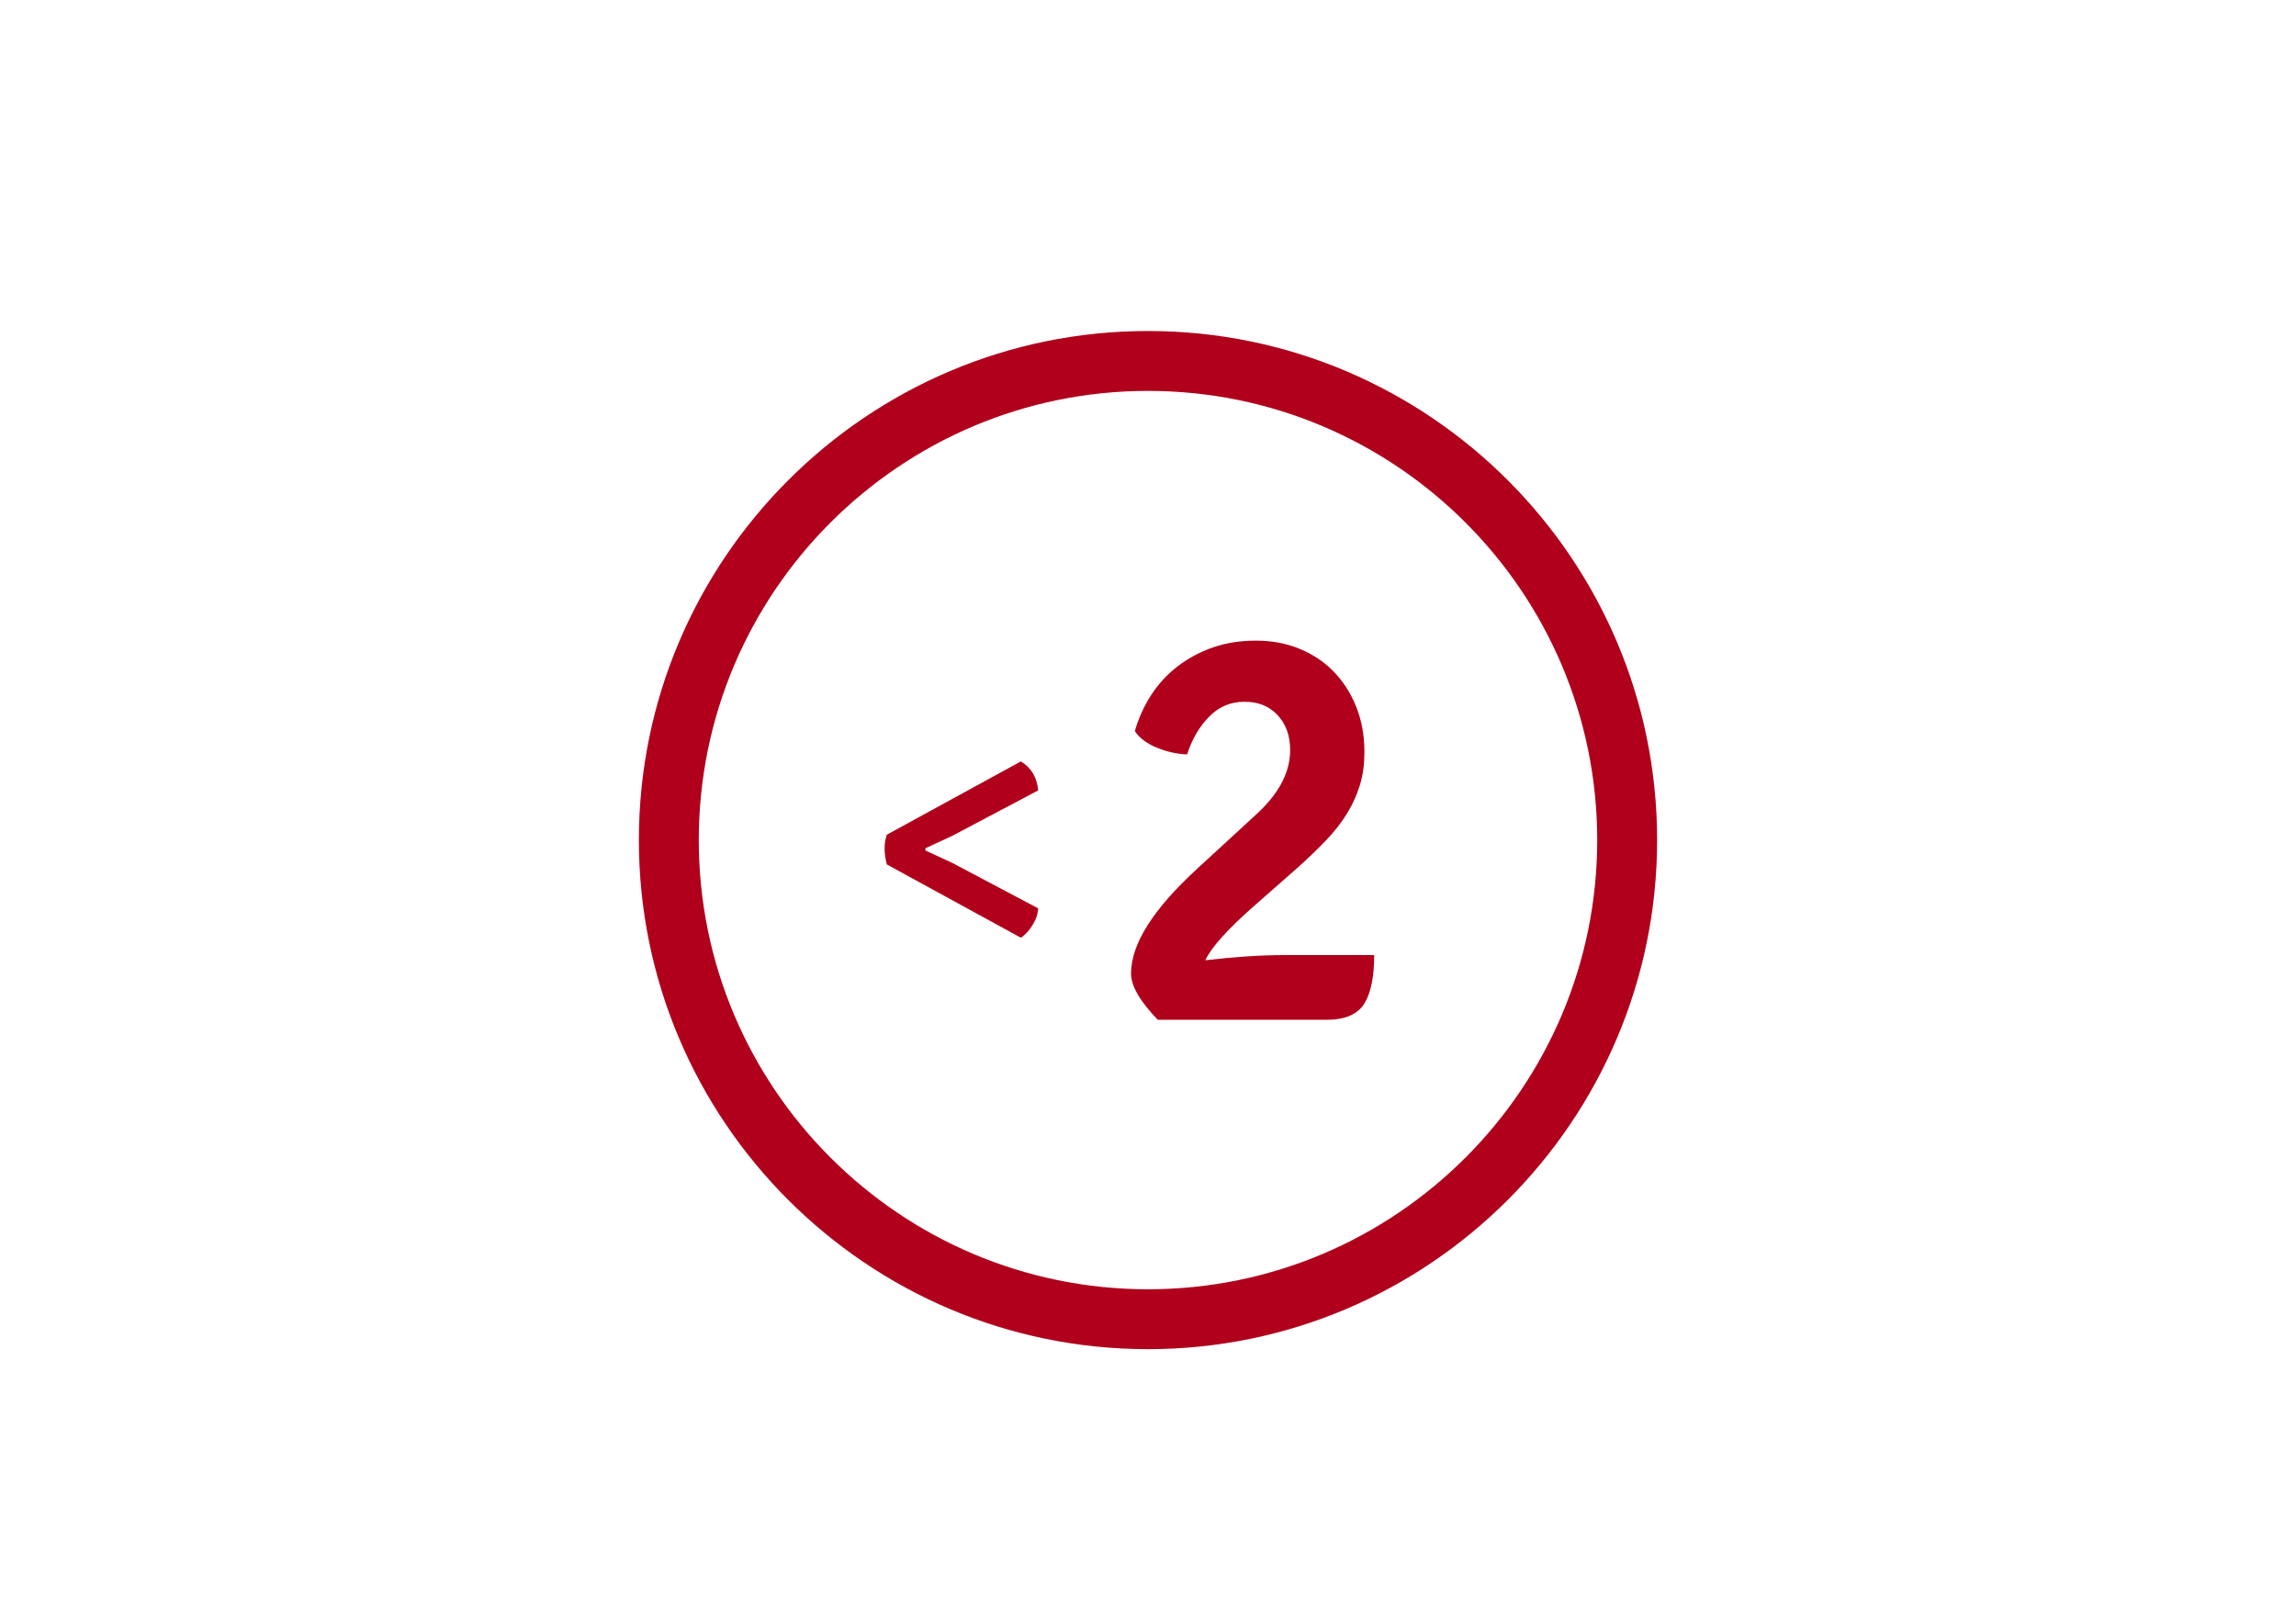
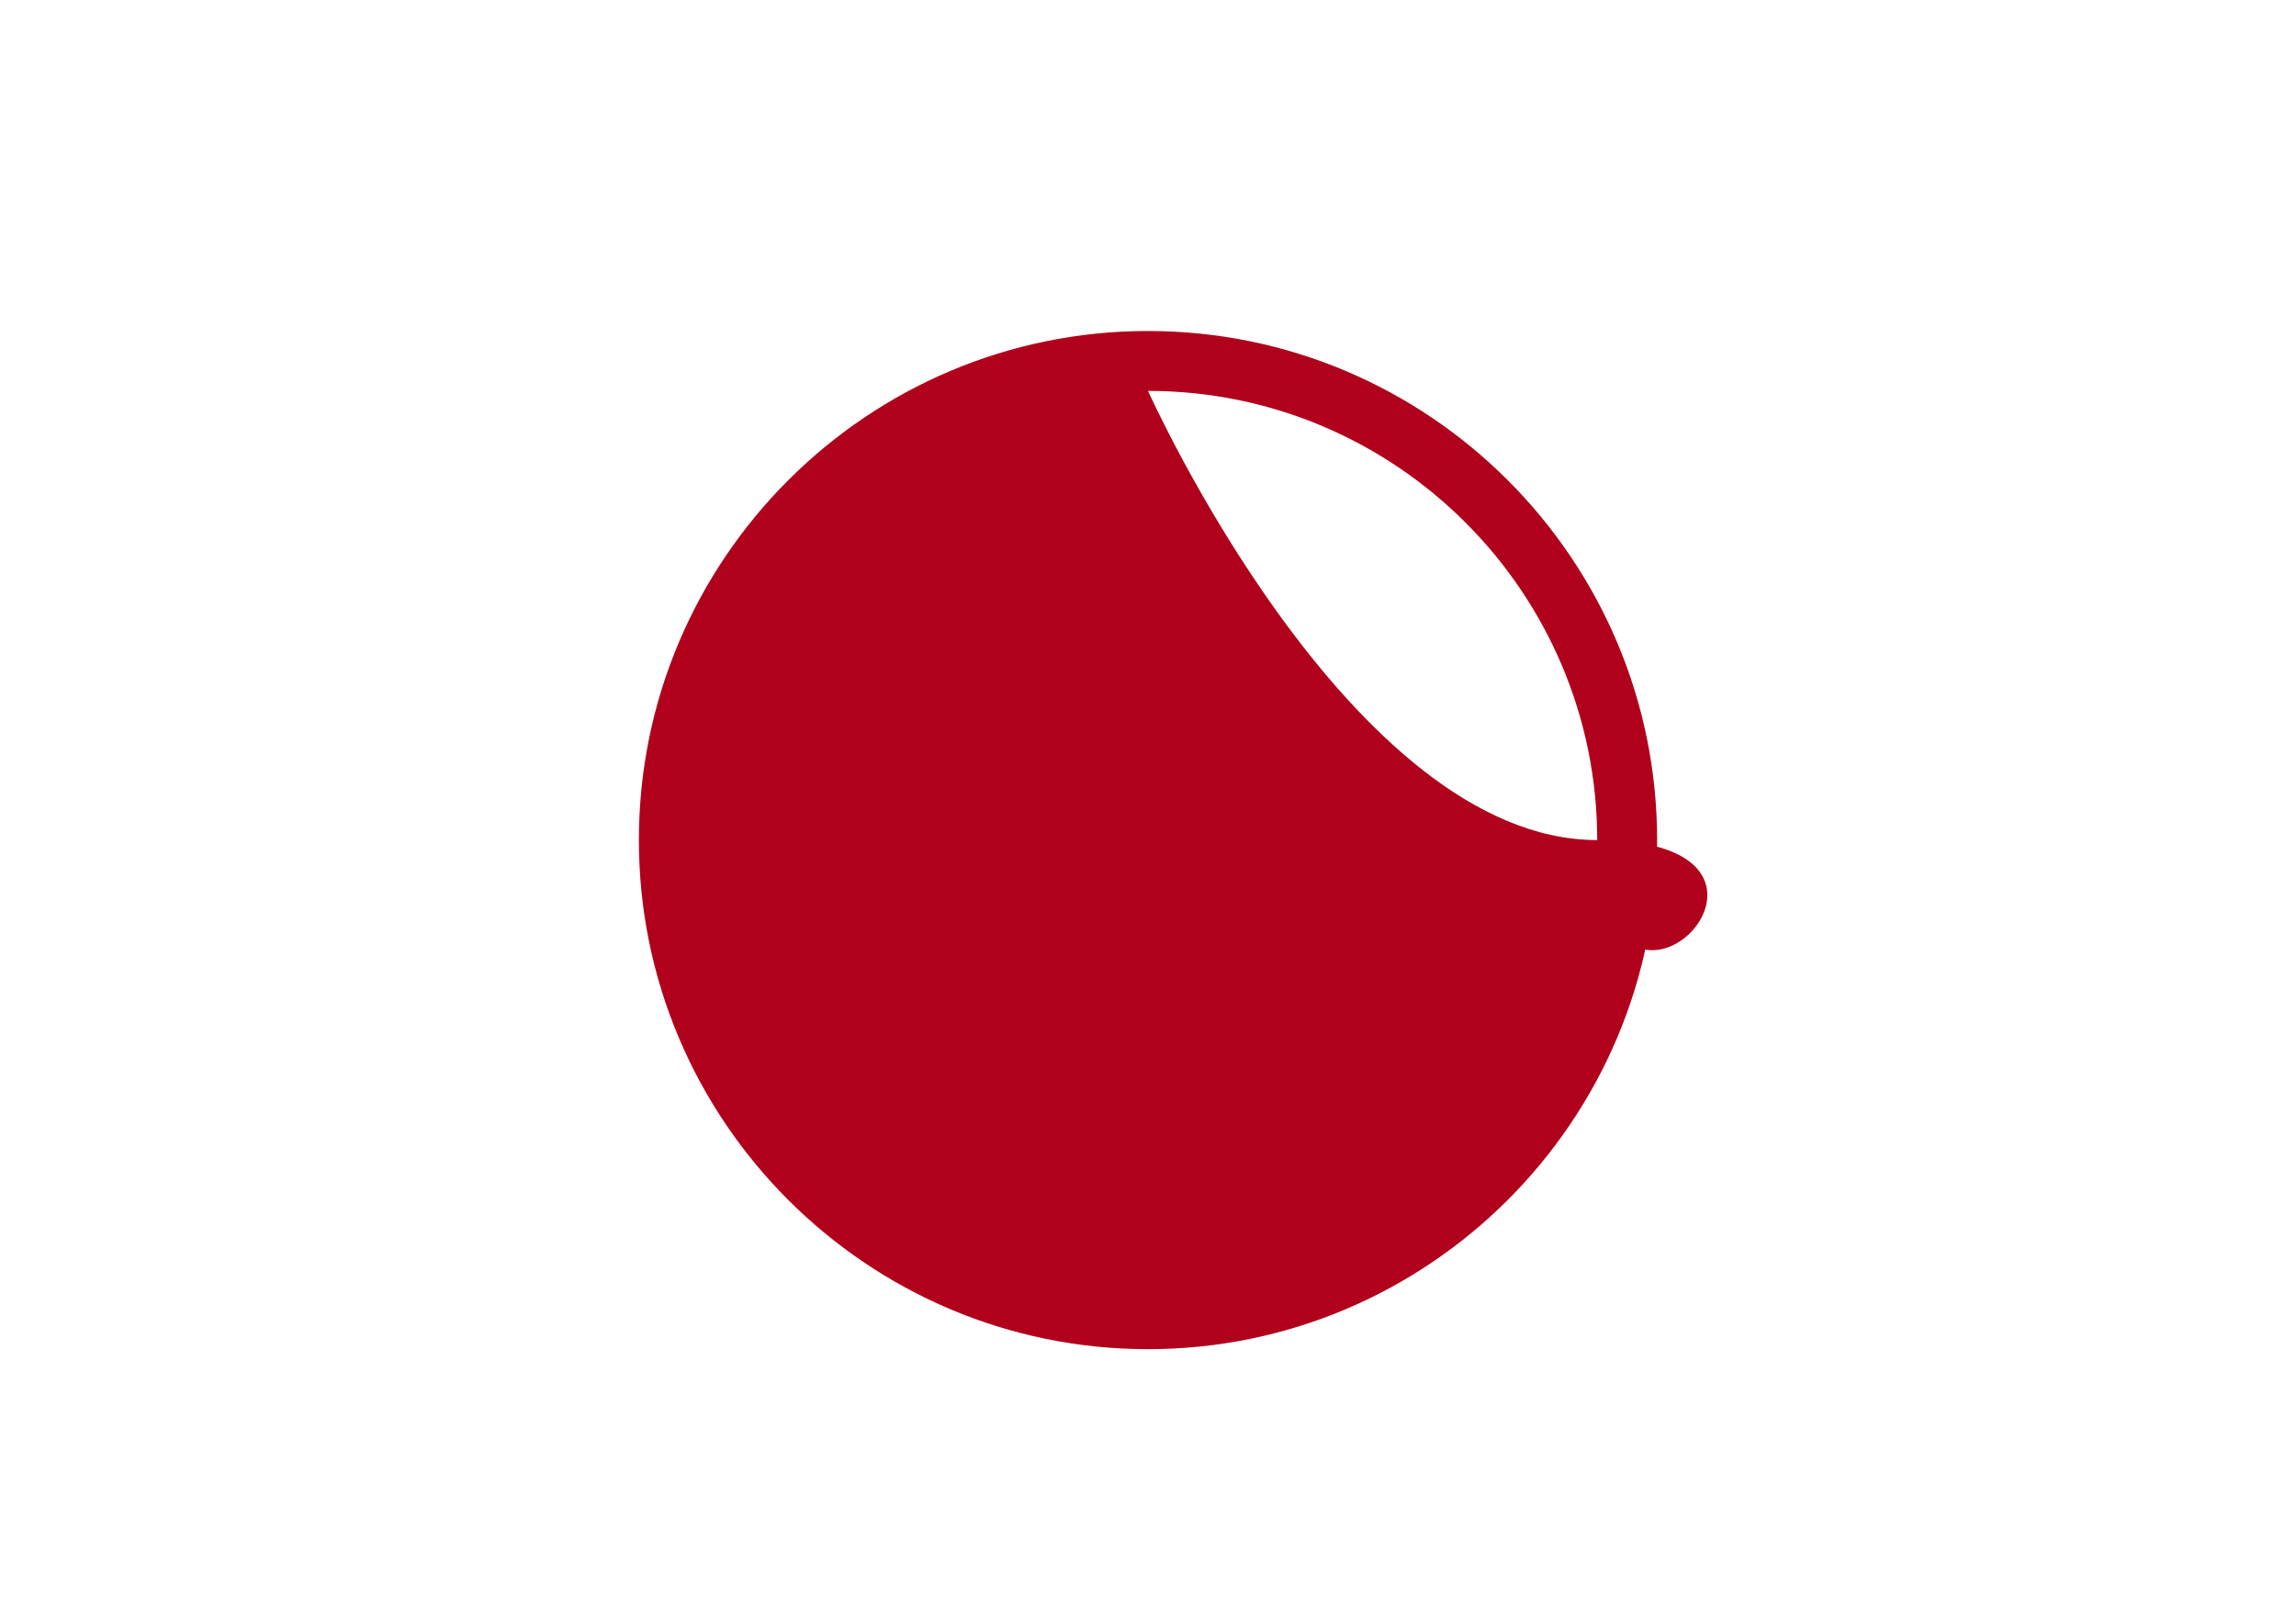
<svg xmlns="http://www.w3.org/2000/svg" version="1.1" id="icon" x="0px" y="0px" width="115px" height="80px" viewBox="0 0 115 80" enable-background="new 0 0 115 80" xml:space="preserve">
  <g transform="translate(2 2)">
    <g>
-       <path fill="#B0001C" d="M55.5,65.58c-14.06,0-25.5-11.44-25.5-25.5s11.44-25.5,25.5-25.5S81,26.02,81,40.08    S69.56,65.58,55.5,65.58z M55.5,17.58c-12.41,0-22.5,10.09-22.5,22.5s10.09,22.5,22.5,22.5S78,52.49,78,40.08    S67.91,17.58,55.5,17.58z" />
+       <path fill="#B0001C" d="M55.5,65.58c-14.06,0-25.5-11.44-25.5-25.5s11.44-25.5,25.5-25.5S81,26.02,81,40.08    S69.56,65.58,55.5,65.58z M55.5,17.58s10.09,22.5,22.5,22.5S78,52.49,78,40.08    S67.91,17.58,55.5,17.58z" />
    </g>
-     <path fill="#B0001C" d="M66.83,45.84c0,1.07-0.16,1.88-0.49,2.42s-0.95,0.82-1.88,0.82h-8.47c-0.89-0.92-1.34-1.69-1.34-2.32   c0-1.47,1.11-3.23,3.34-5.27l2.87-2.64c1.17-1.05,1.76-2.14,1.76-3.27c0-0.73-0.21-1.31-0.63-1.76s-0.97-0.67-1.66-0.67   s-1.28,0.25-1.77,0.75c-0.49,0.5-0.86,1.13-1.1,1.89c-0.5-0.02-1.01-0.13-1.52-0.34c-0.51-0.21-0.88-0.49-1.1-0.83   c0.19-0.65,0.46-1.25,0.82-1.81c0.36-0.55,0.8-1.03,1.32-1.43s1.11-0.72,1.77-0.95c0.66-0.23,1.38-0.34,2.16-0.34   s1.5,0.13,2.16,0.4s1.23,0.64,1.71,1.13c0.48,0.49,0.86,1.07,1.14,1.76s0.42,1.45,0.42,2.29c0,0.59-0.07,1.14-0.22,1.63   c-0.15,0.5-0.36,0.97-0.64,1.43c-0.28,0.46-0.63,0.91-1.06,1.36s-0.92,0.92-1.48,1.42l-2.06,1.81c-1.37,1.2-2.21,2.13-2.51,2.78   c1.45-0.17,2.78-0.26,3.98-0.26H66.83z" />
  </g>
  <g>
    <path fill="#B0001C" d="M44.42,41.81l6.71-3.67c0.52,0.31,0.81,0.8,0.87,1.45l-4.31,2.28l-1.34,0.62v0.11l1.34,0.62L52,45.5   c-0.02,0.3-0.12,0.58-0.29,0.85c-0.17,0.27-0.36,0.48-0.58,0.62l-6.71-3.67C44.27,42.74,44.27,42.24,44.42,41.81z" />
  </g>
</svg>